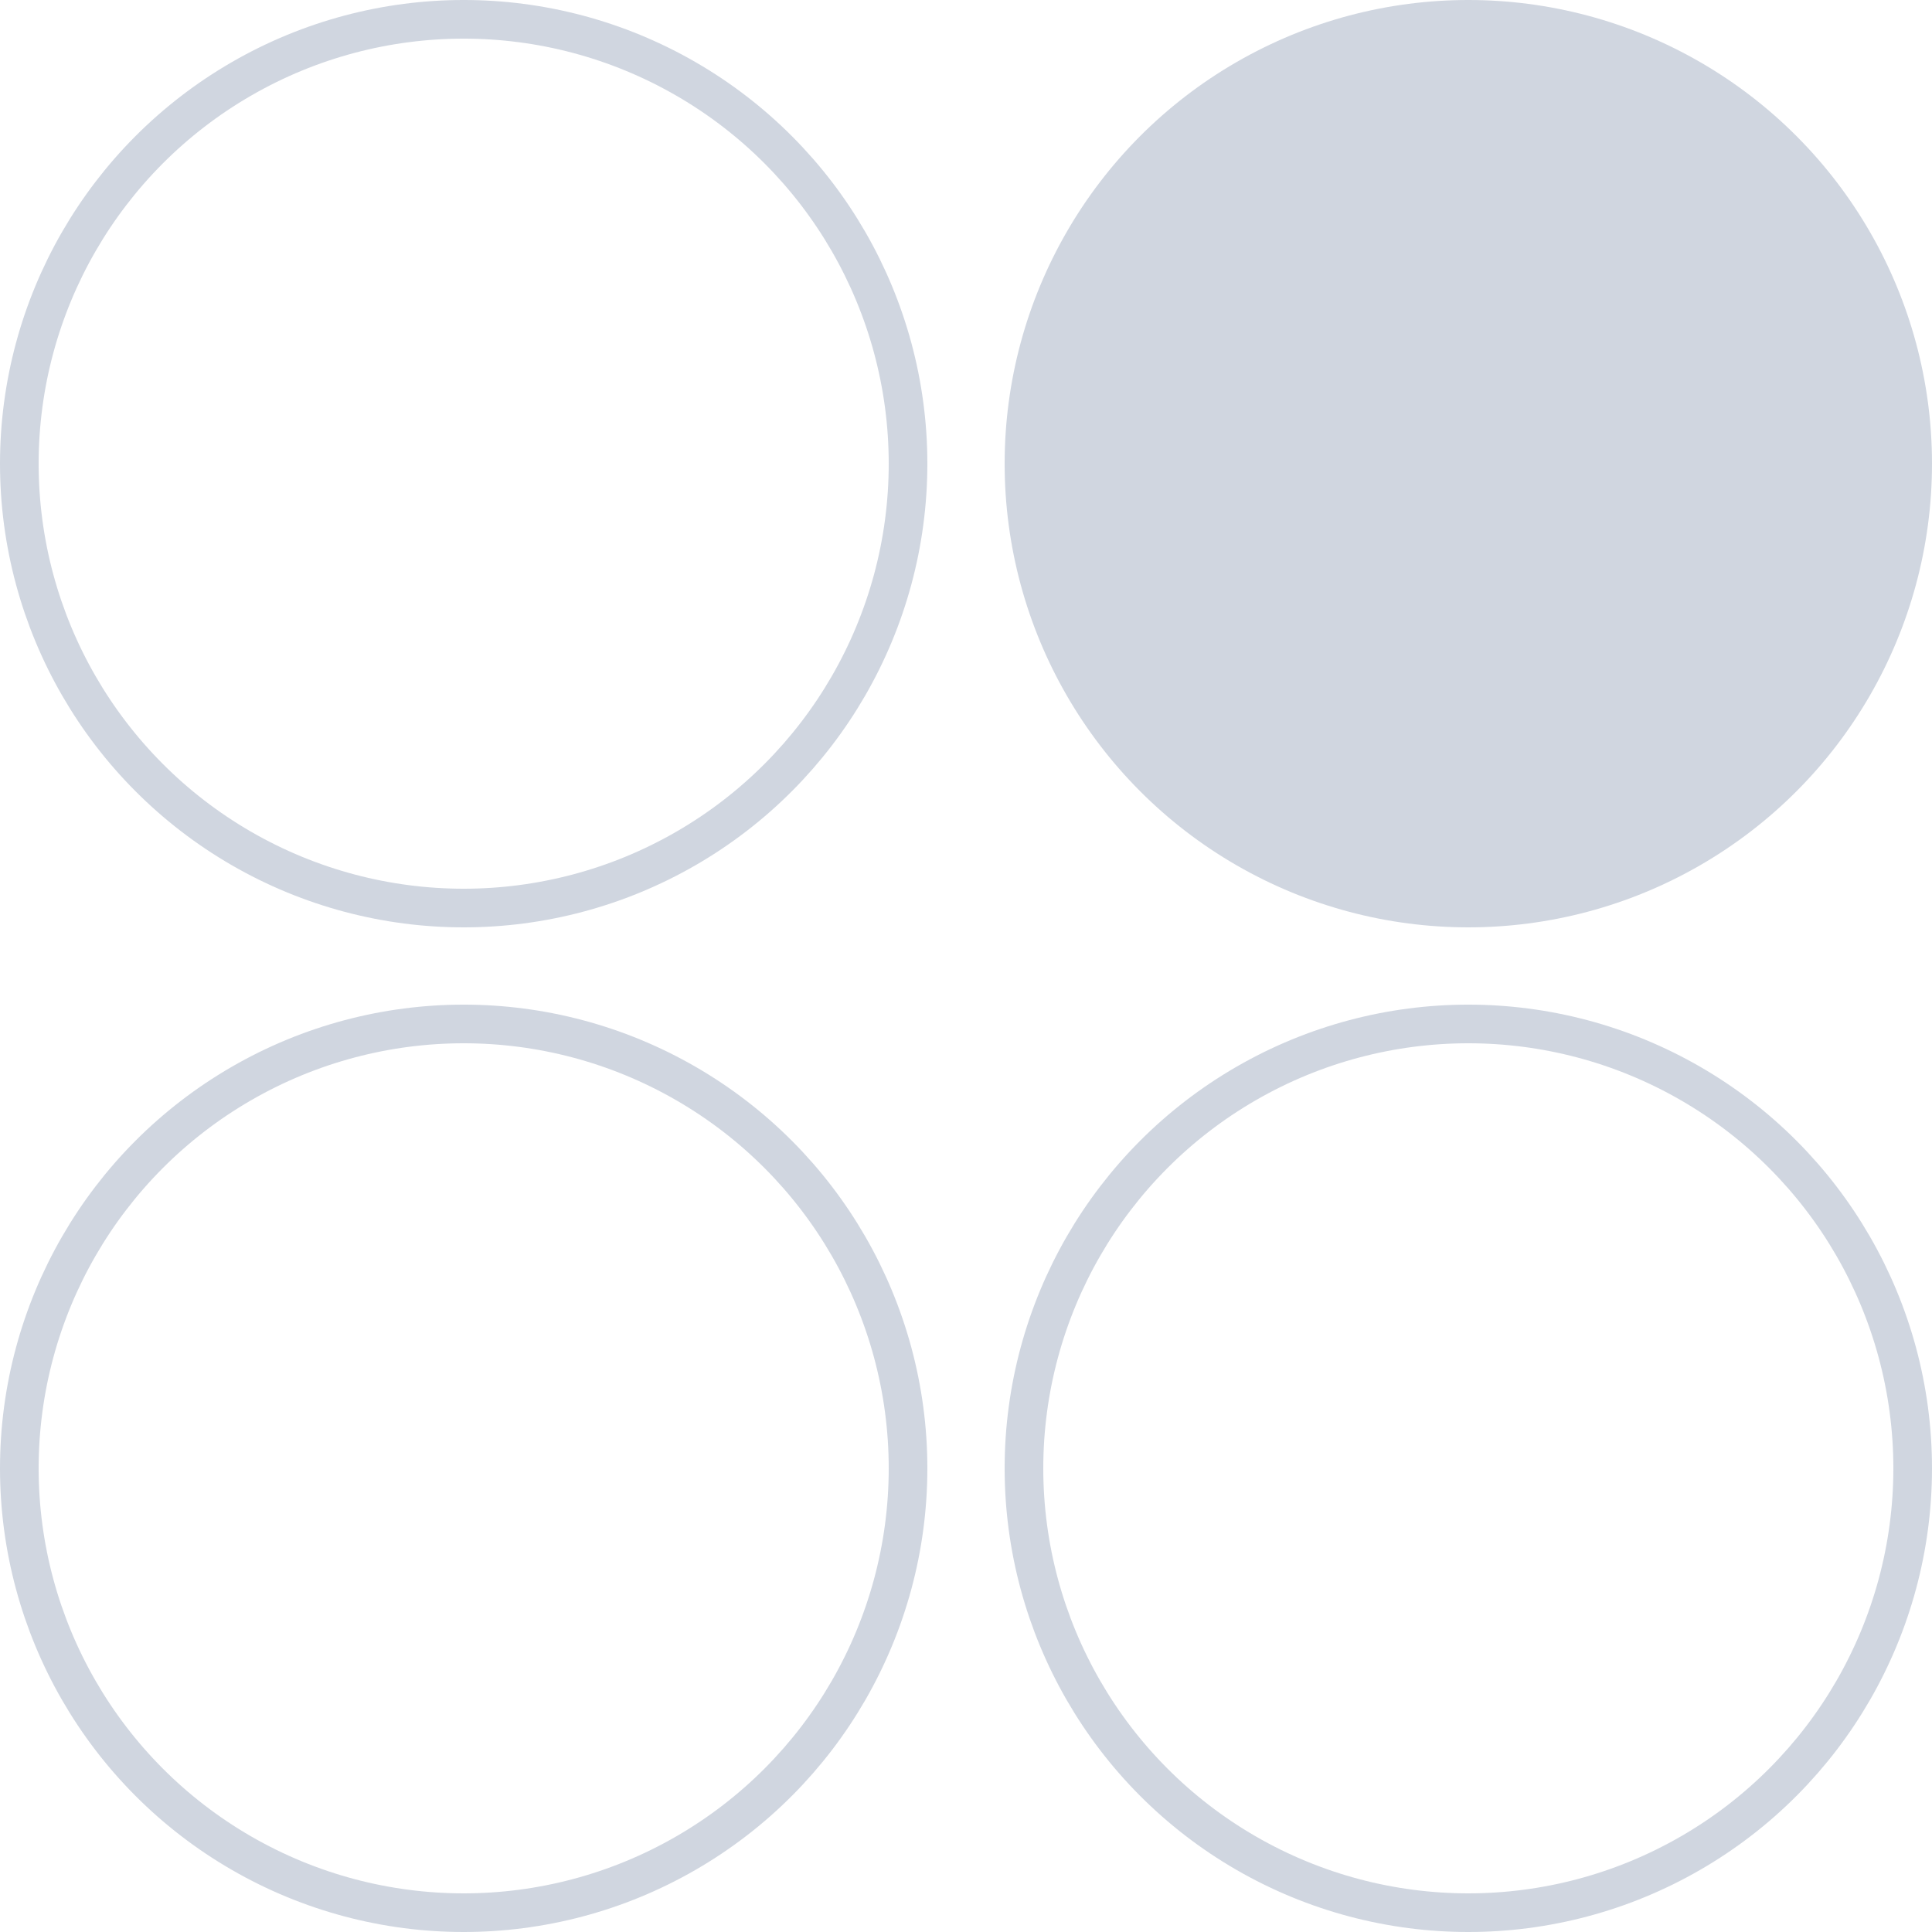
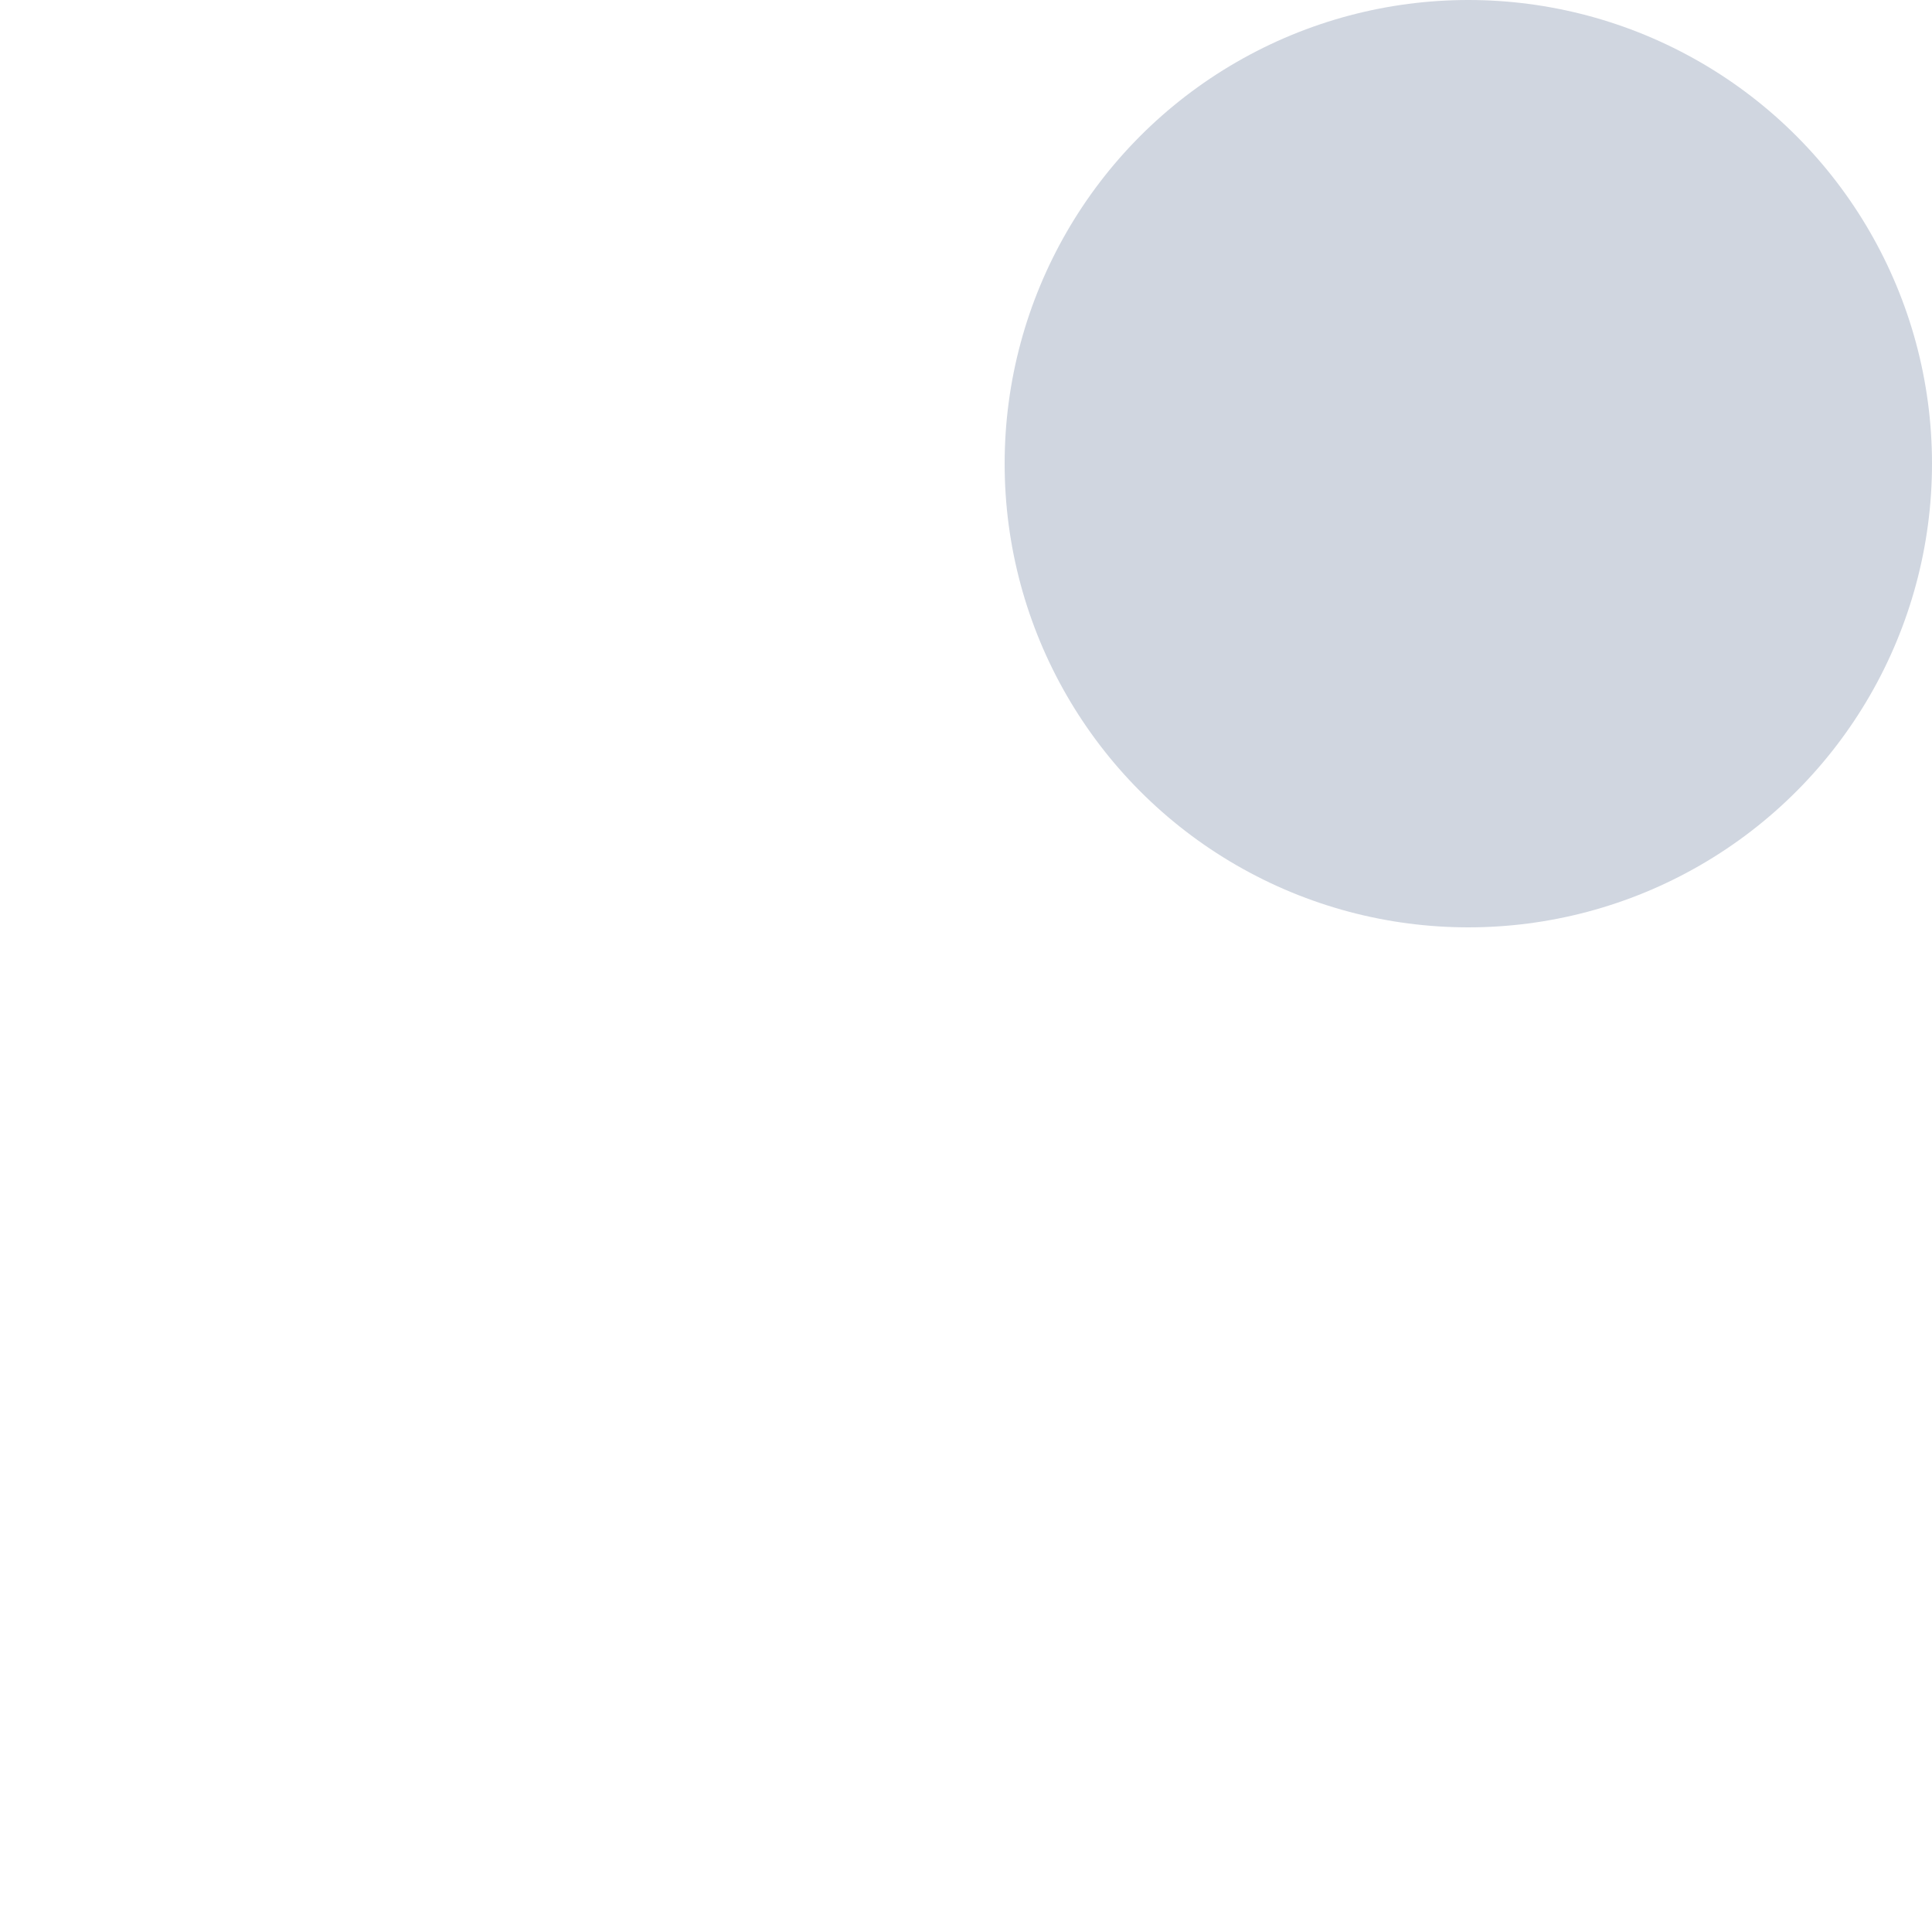
<svg xmlns="http://www.w3.org/2000/svg" width="50" height="50" viewBox="0 0 50 50" fill="none">
-   <circle cx="12" cy="12" r="11.5" stroke="#D0D6E0" />
  <circle cx="38" cy="12" r="12" fill="#D0D6E0" />
-   <circle cx="12" cy="38" r="11.5" stroke="#D0D6E0" />
-   <circle cx="38" cy="38" r="11.5" stroke="#D0D6E0" />
</svg>